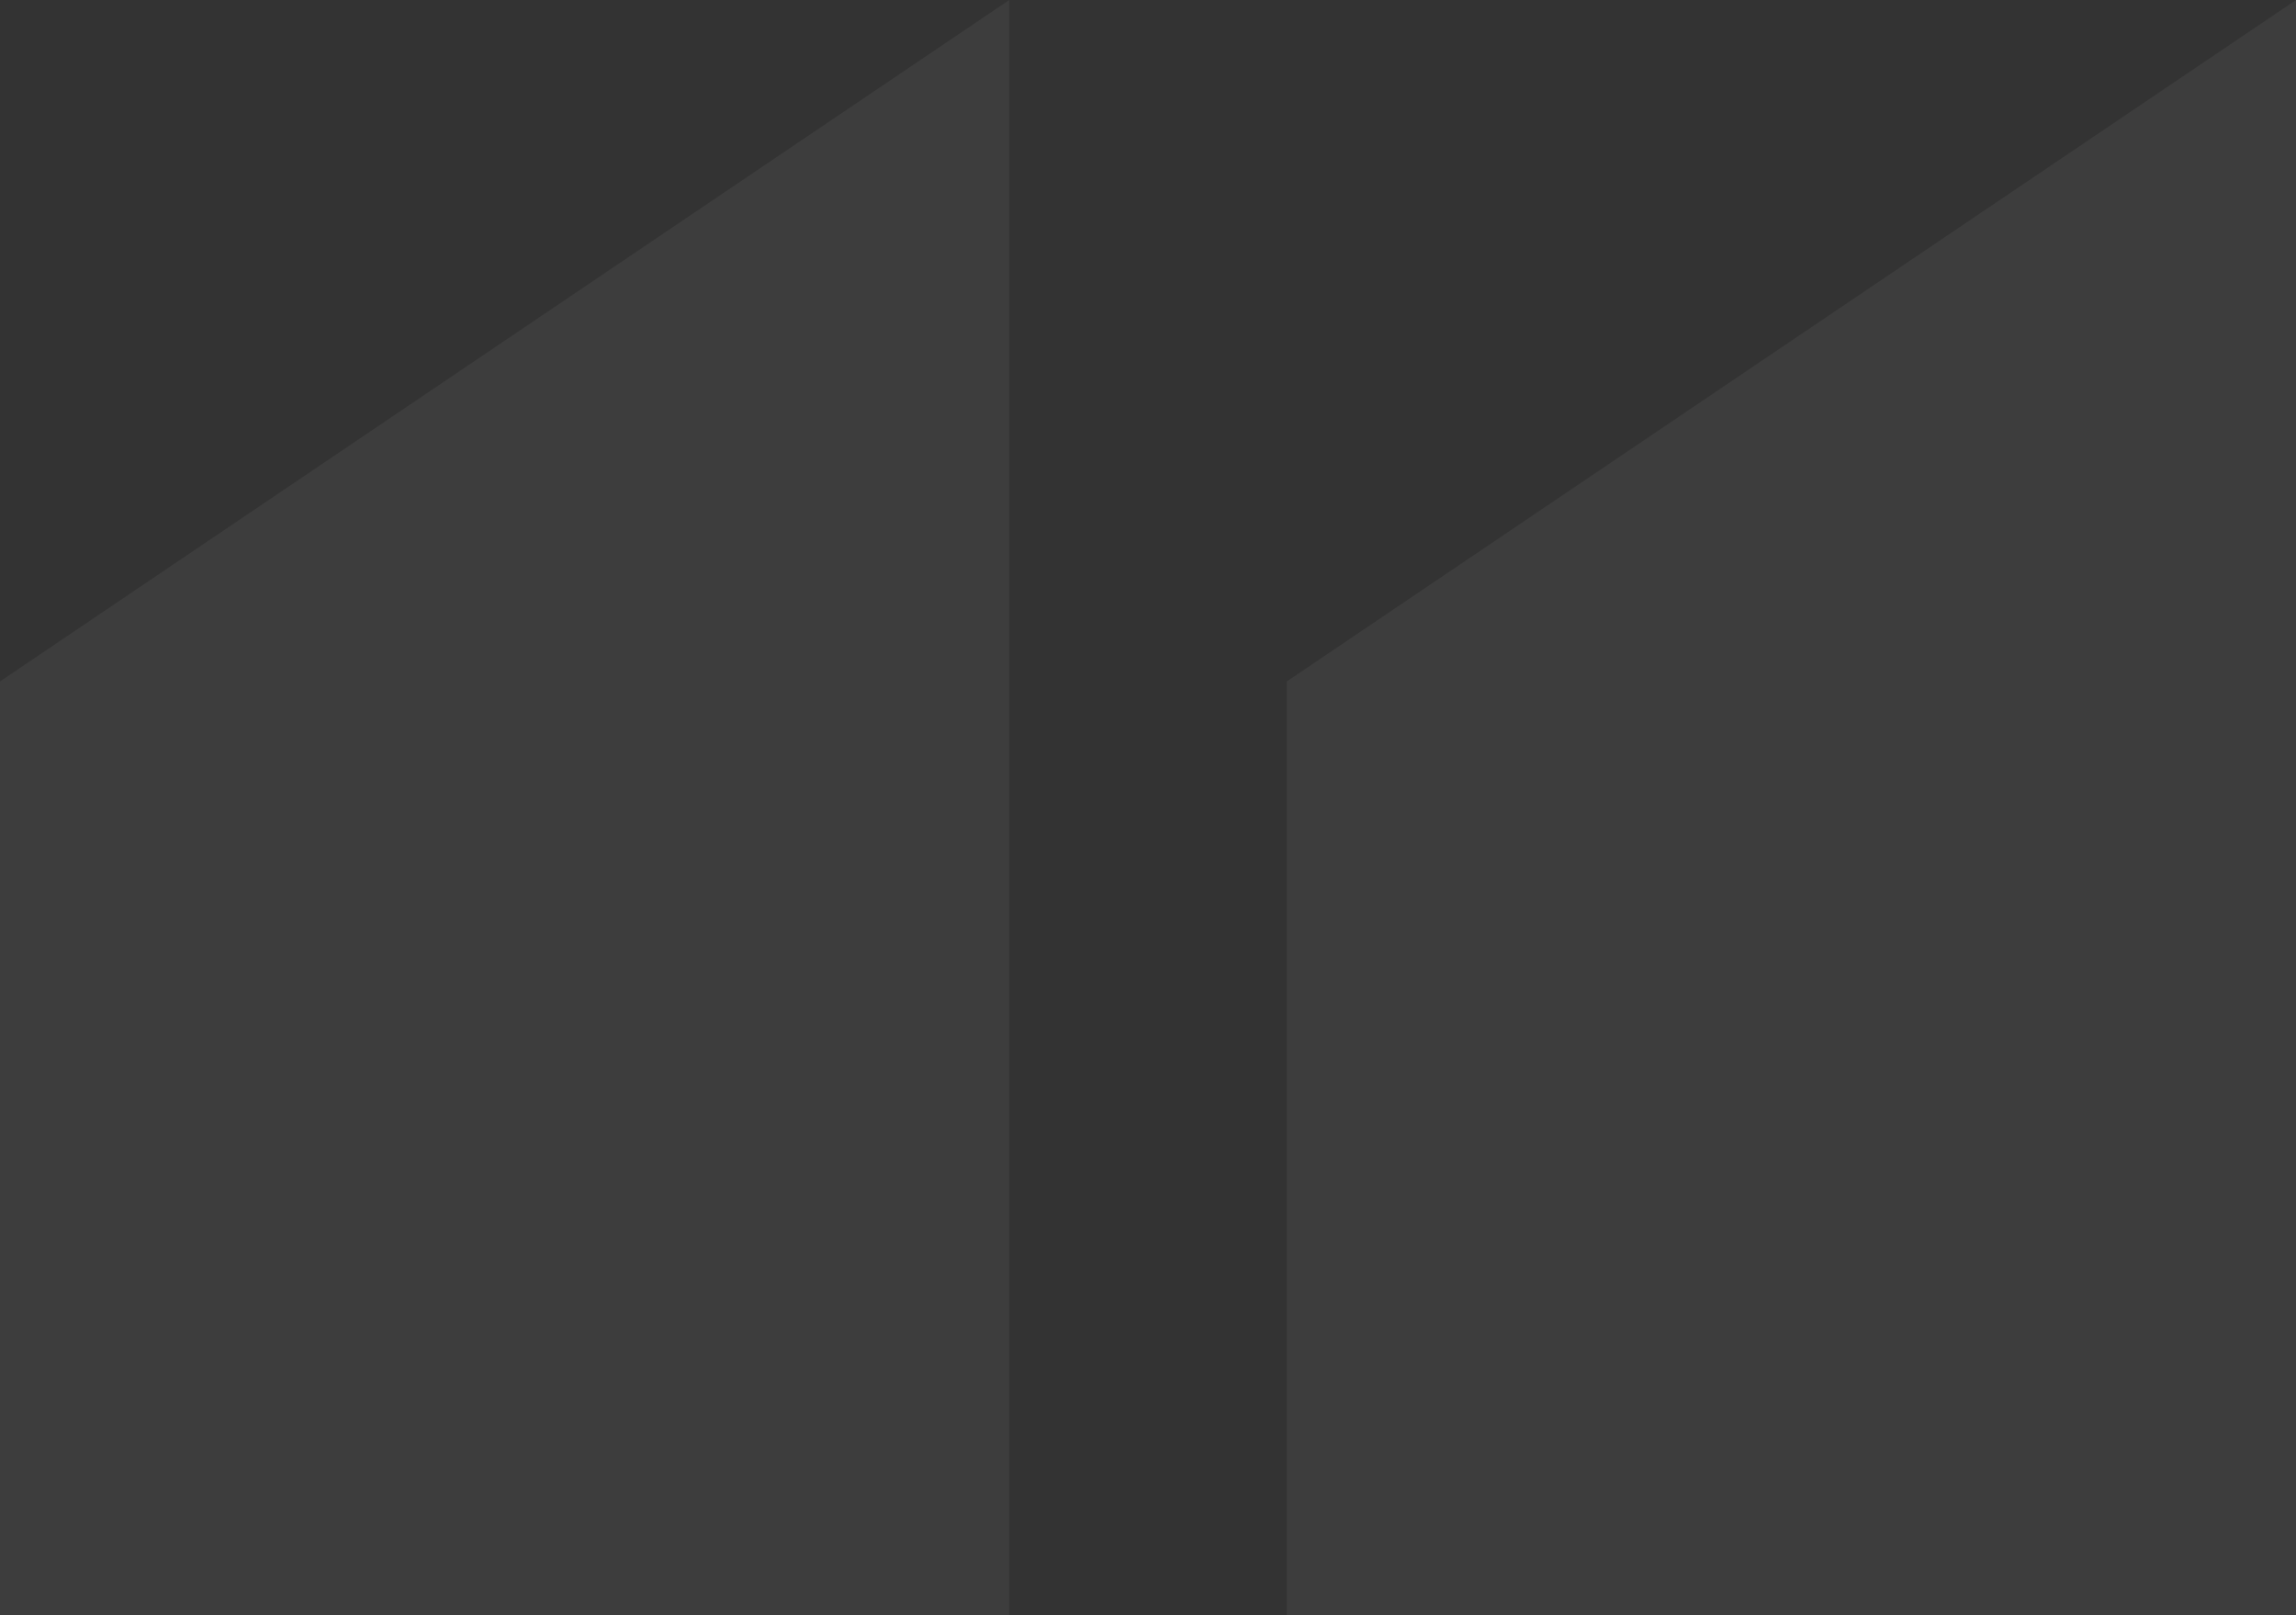
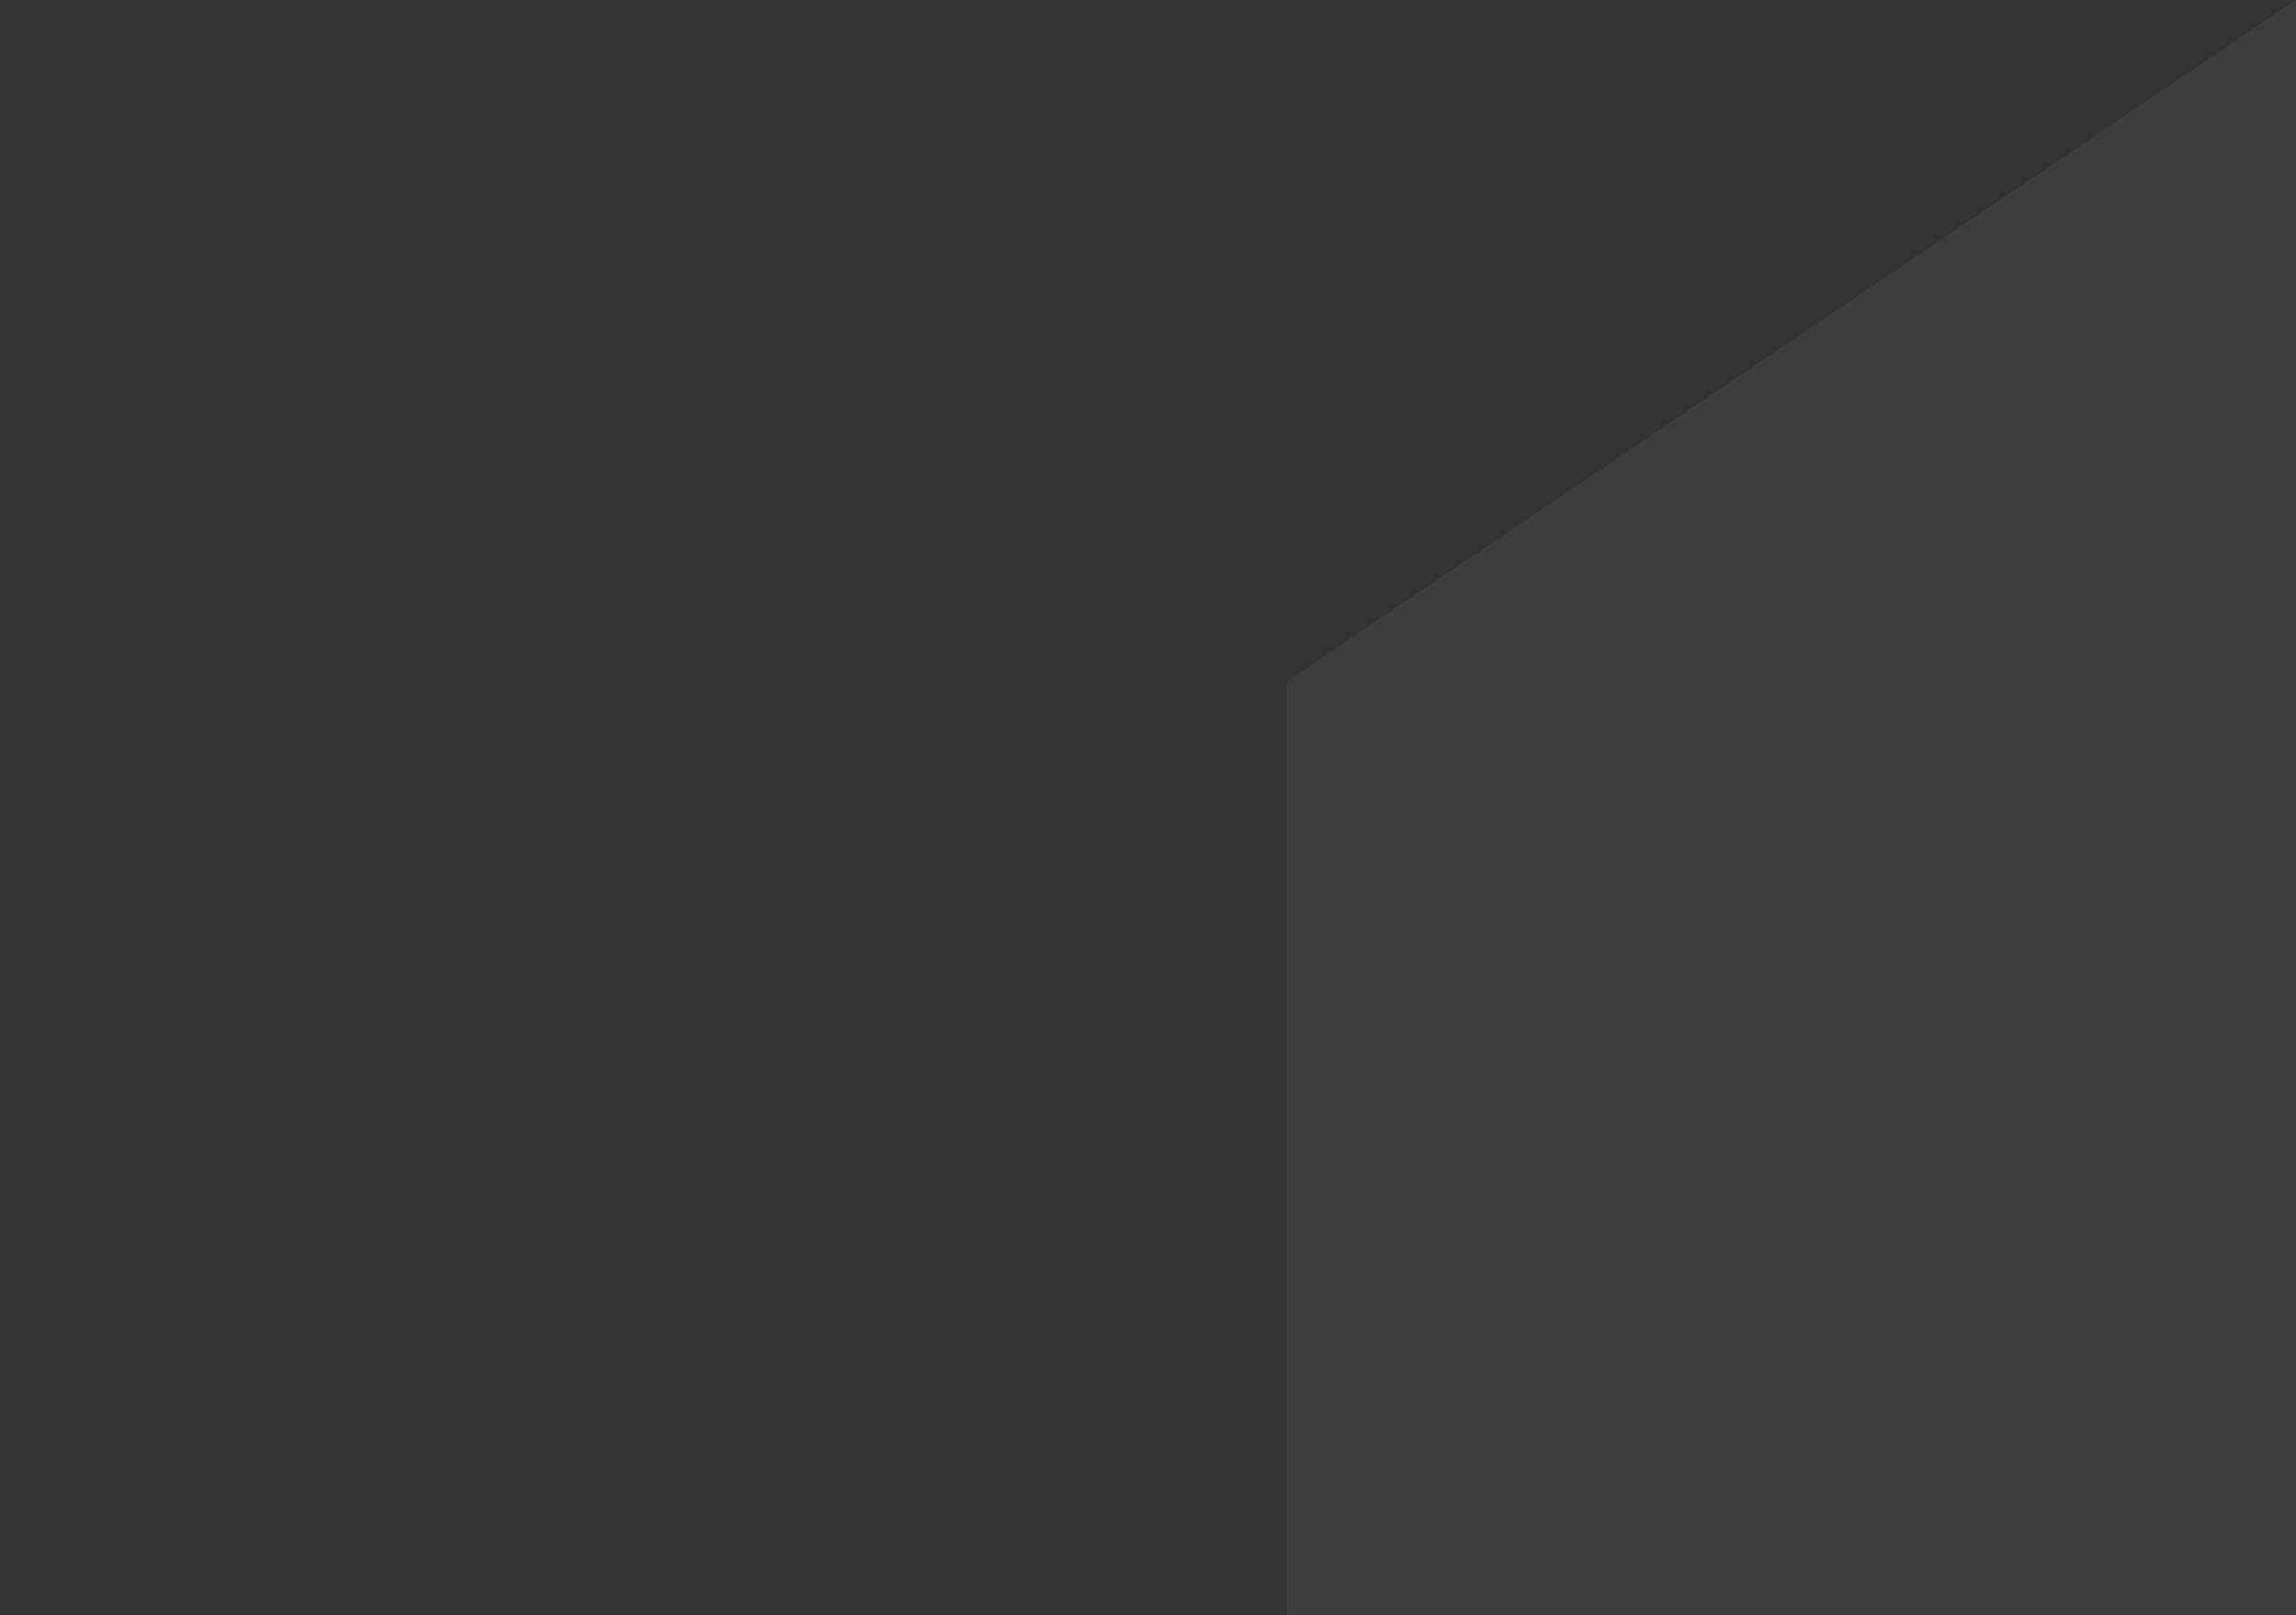
<svg xmlns="http://www.w3.org/2000/svg" width="91" height="64" viewBox="0 0 91 64" fill="none">
  <rect x="0" y="0" width="91" height="64" fill="#333333" stroke="none" />
-   <path d="M0 64H40V0L0 27V64Z" fill="white" fill-opacity="0.05" />
  <path d="M51 64H91V0L51 27V64Z" fill="white" fill-opacity="0.05" />
</svg>